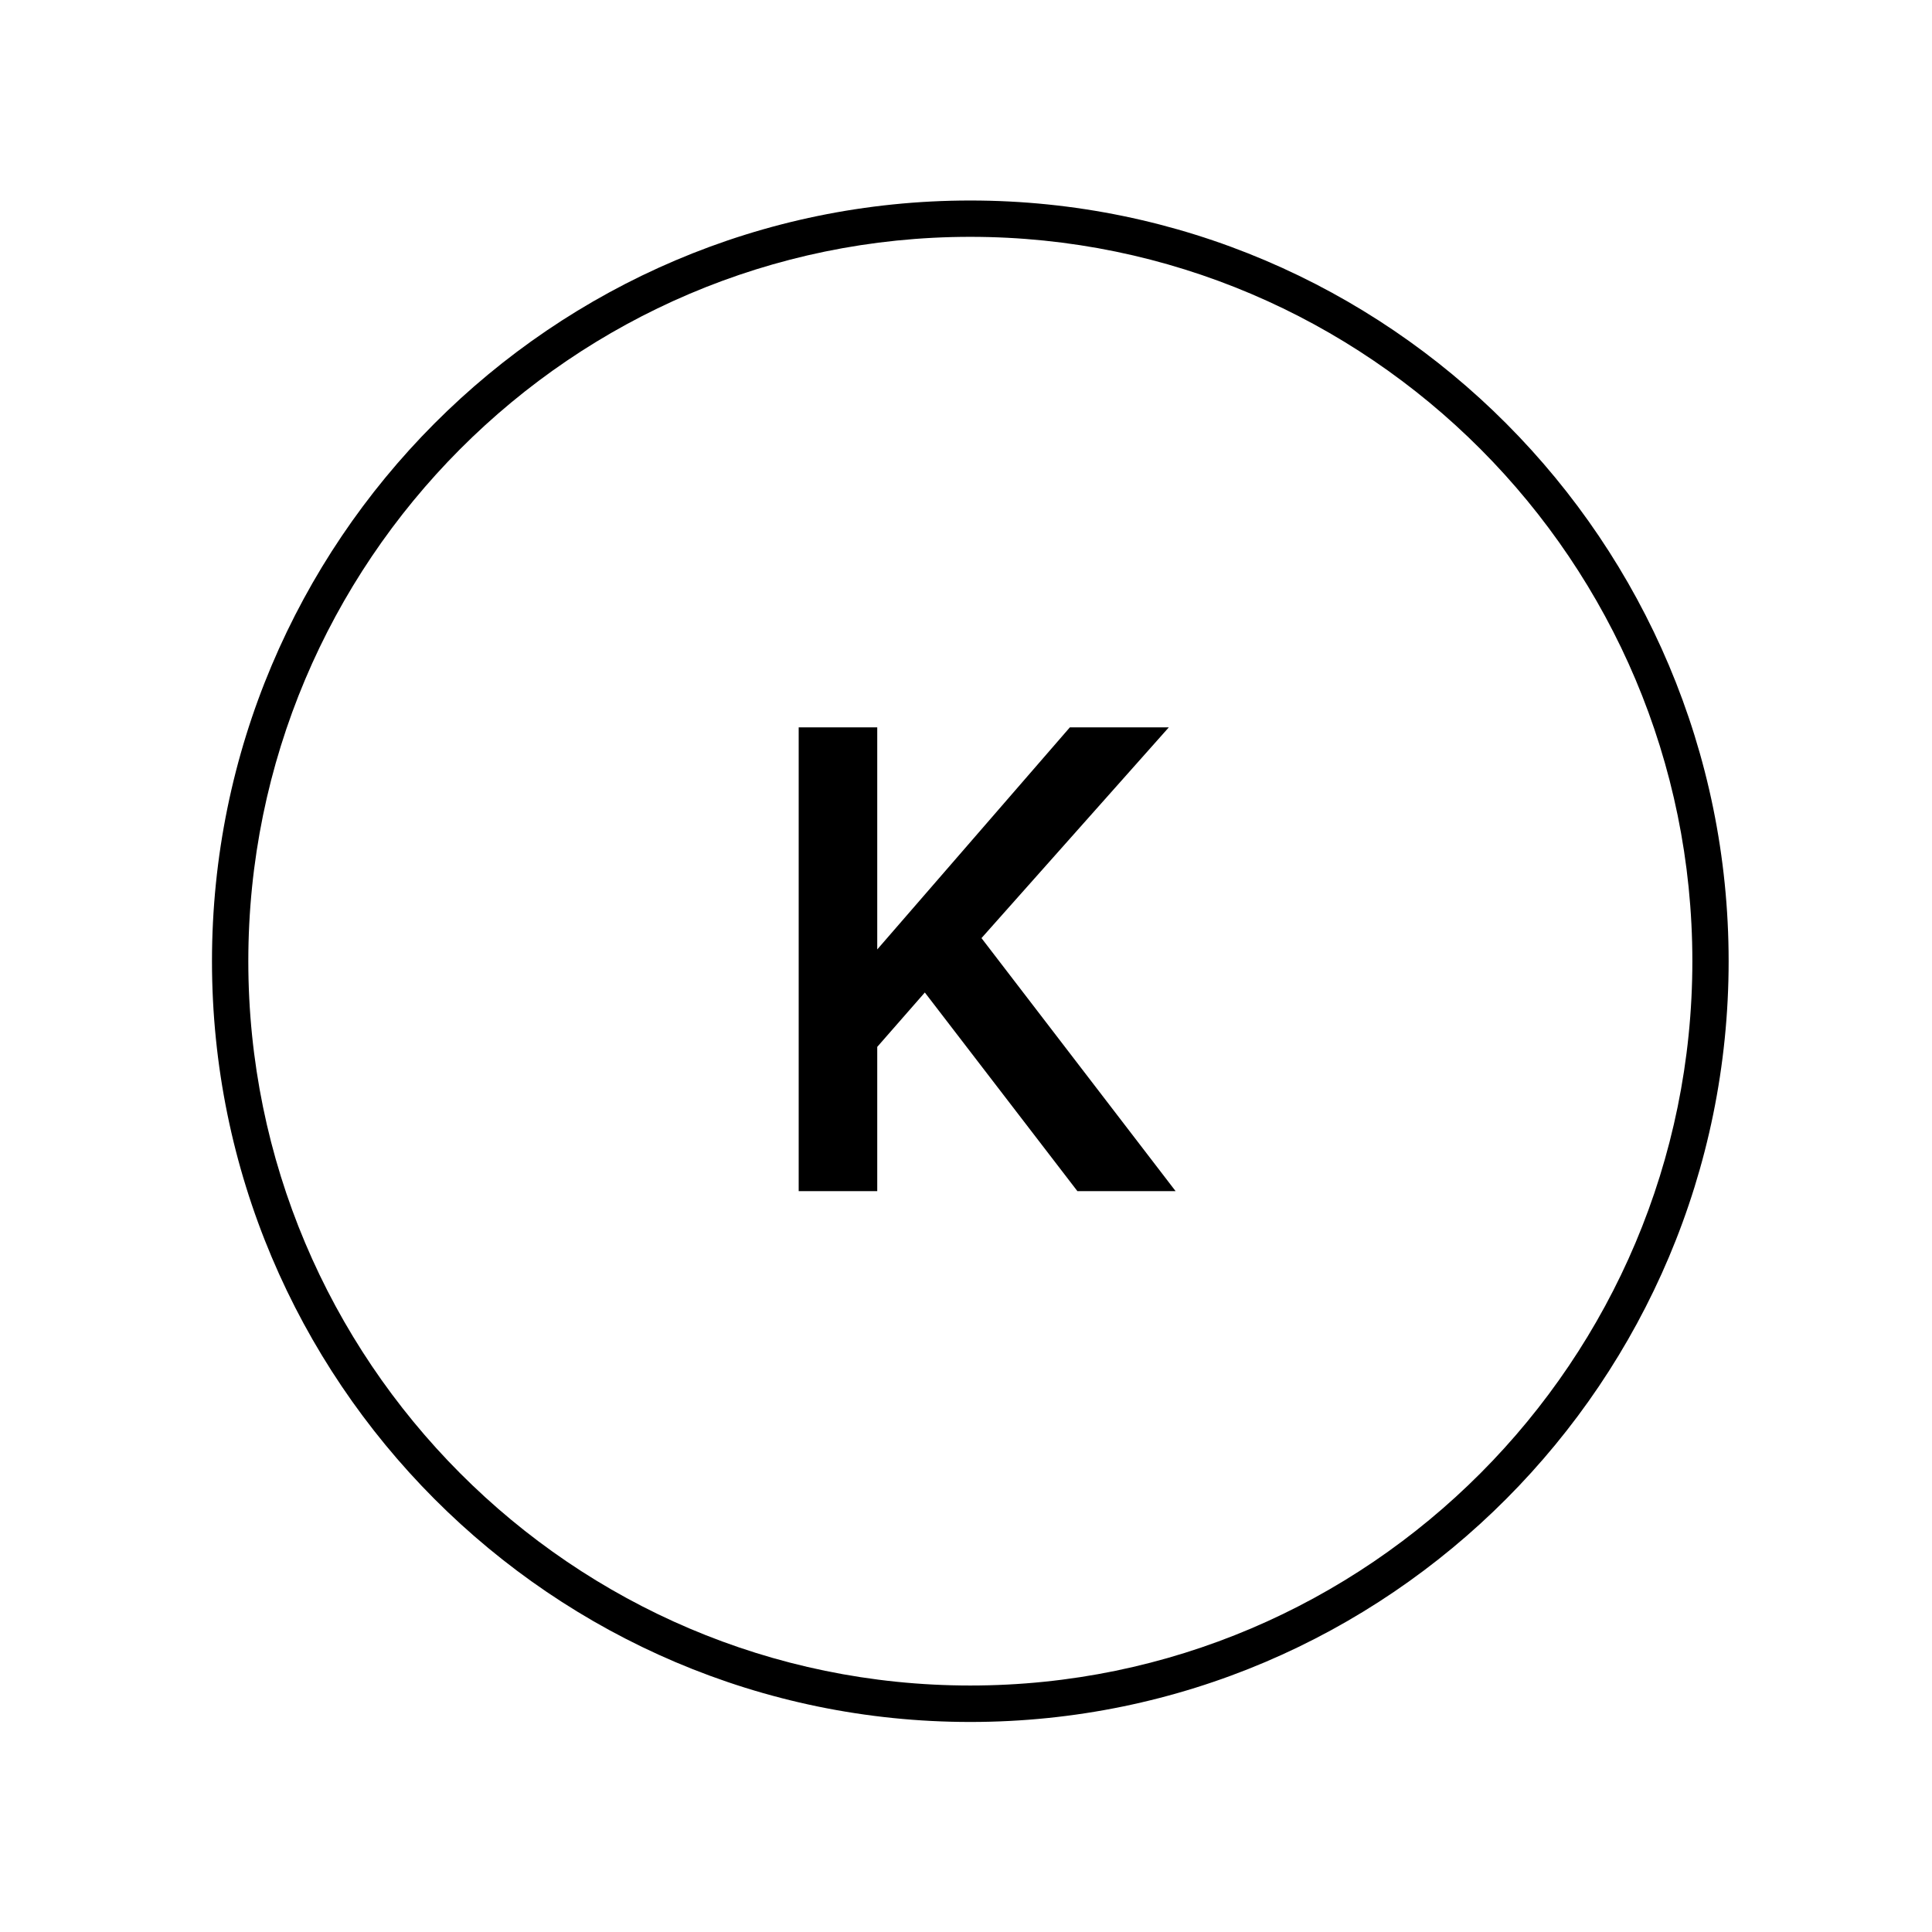
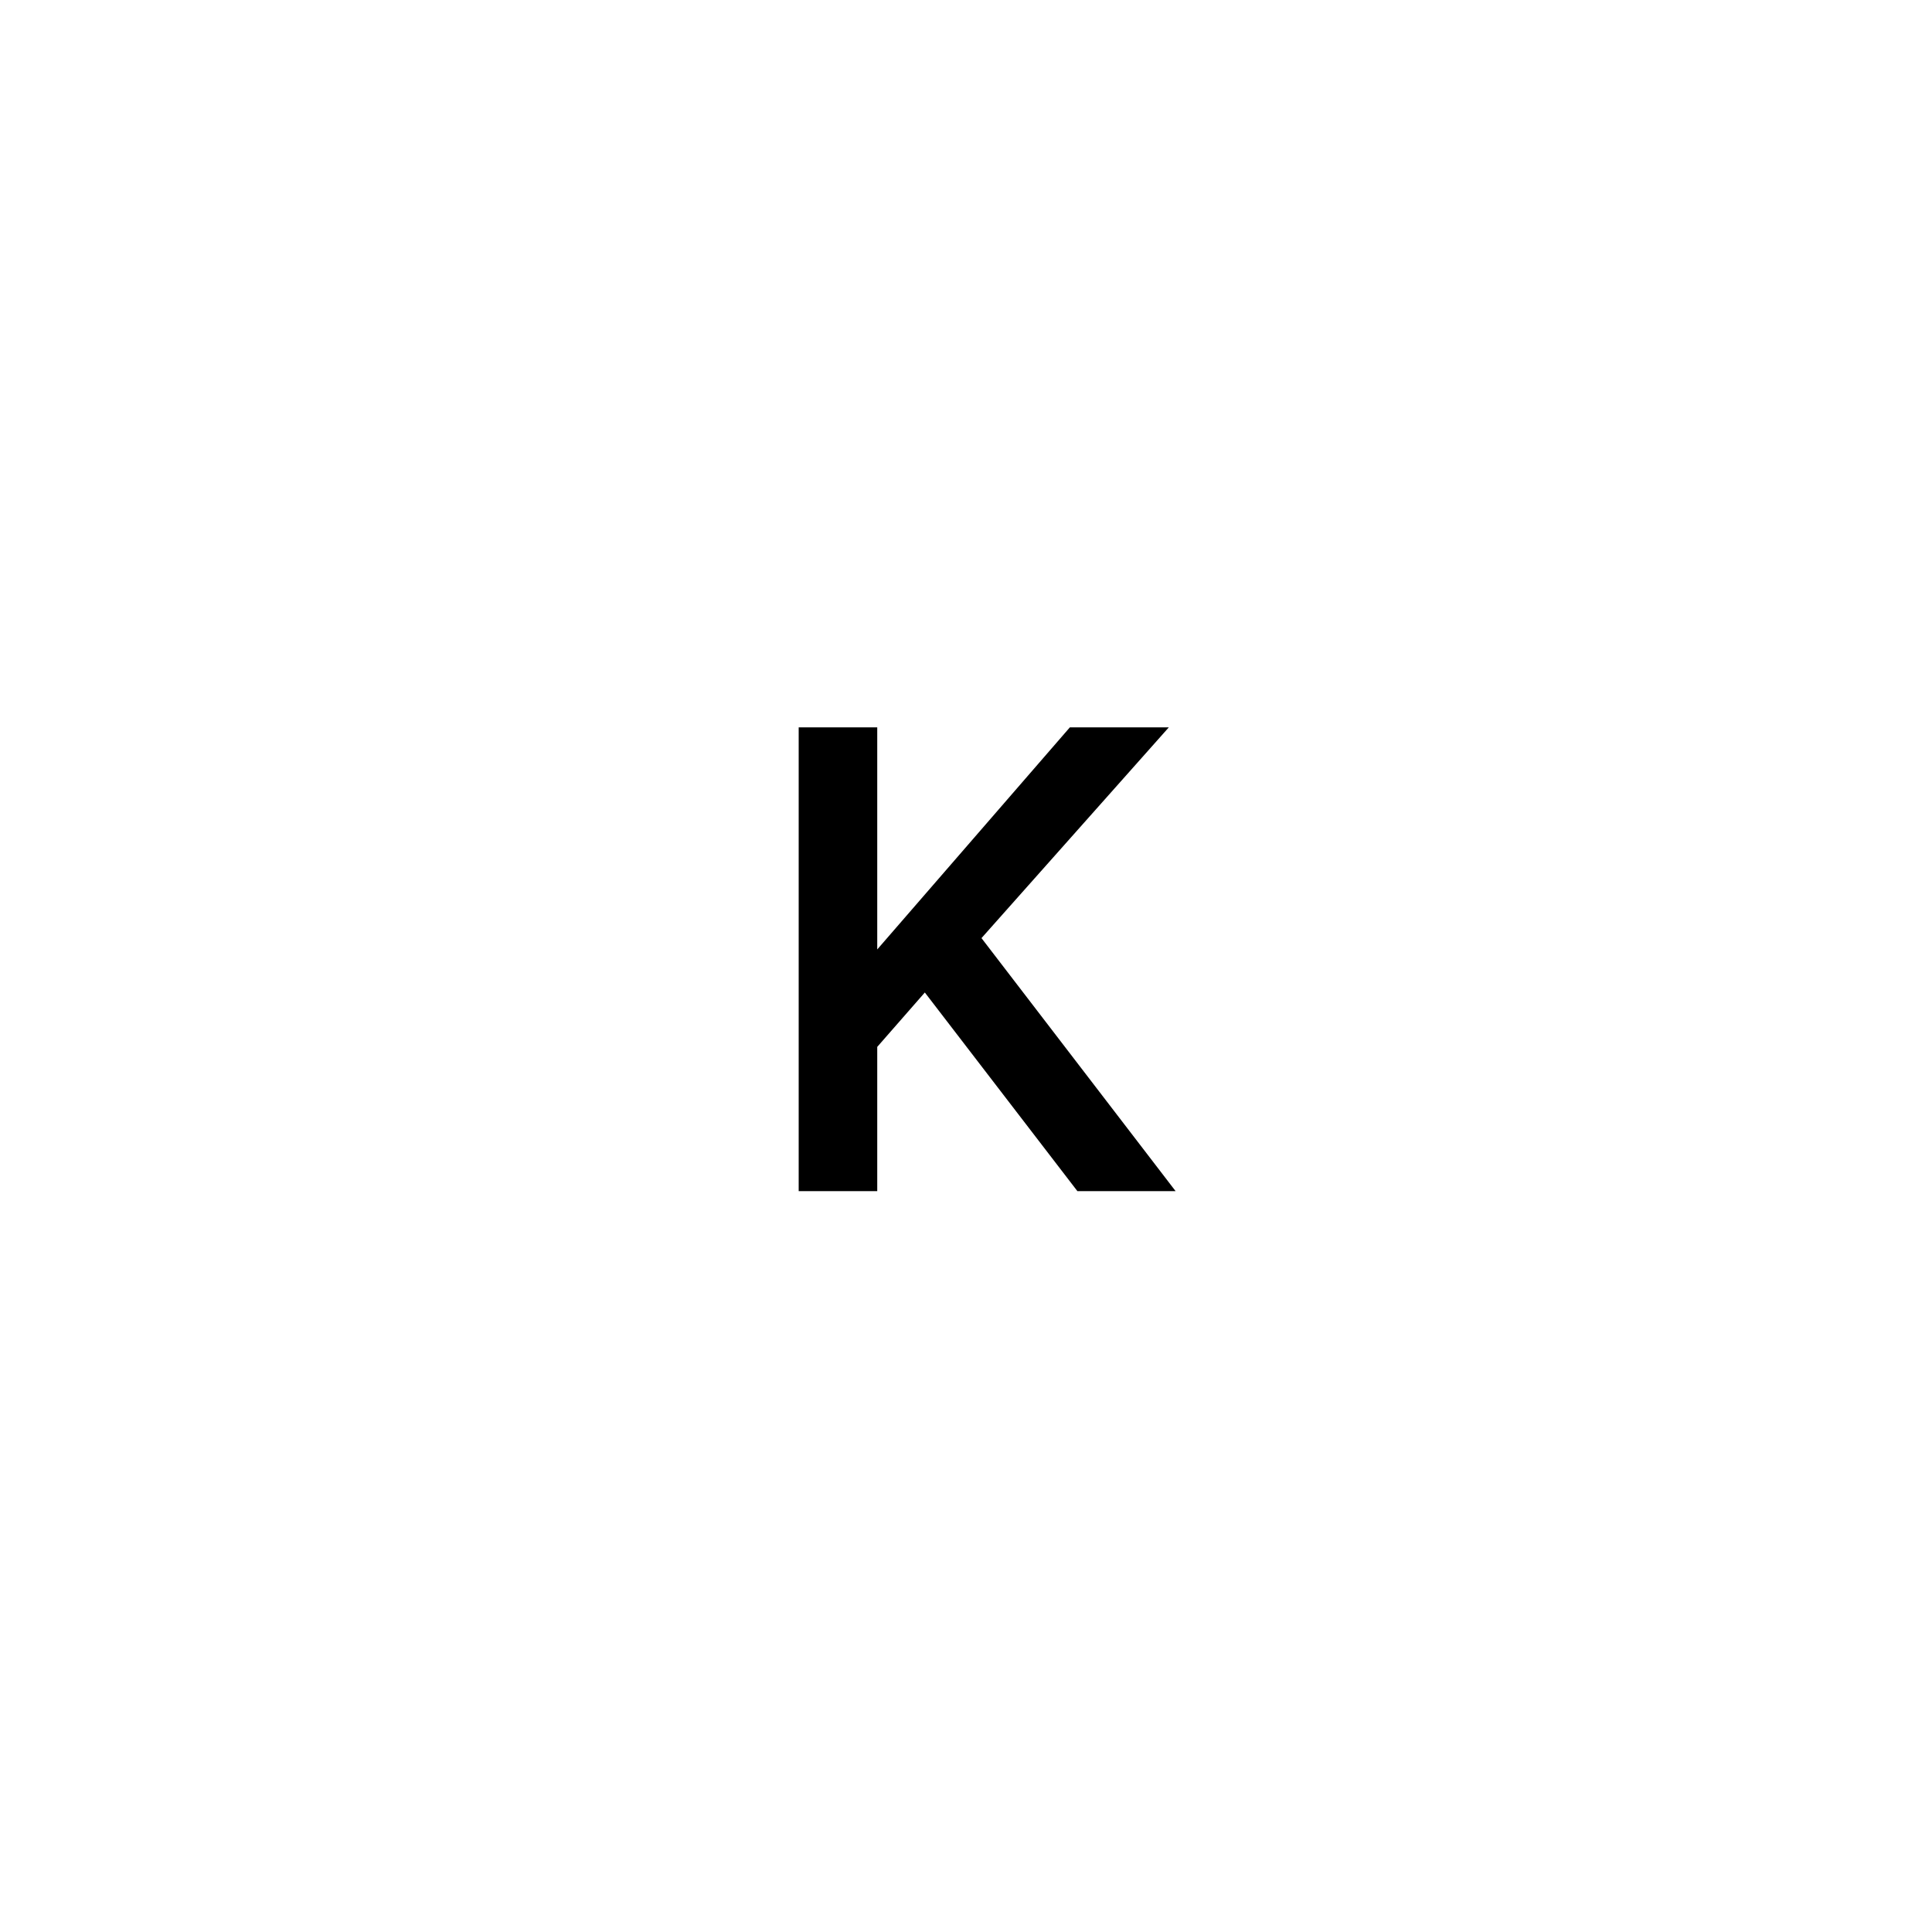
<svg xmlns="http://www.w3.org/2000/svg" width="133px" height="133px" viewBox="0 0 133 133" version="1.1">
  <title>Kosher@2x</title>
  <g id="Kosher" stroke="none" stroke-width="1" fill="none" fill-rule="evenodd">
    <g id="Group-12-Copy-9" transform="translate(14, 12.671)">
      <g id="Group-8-Copy" transform="translate(0, 0.329)">
        <g id="Group-48-Copy-5" transform="translate(0, 1.333)" />
        <g id="np_organic_1072401_000000-copy-6" fill="#000000" fill-rule="nonzero">
-           <path d="M52.796,0.803 C24.013,0.803 0.593,24.297 0.593,53.172 C0.593,82.047 24.013,105.541 52.796,105.541 C81.58,105.541 105,82.047 105,53.172 C105,24.292 81.58,0.803 52.796,0.803 Z M52.796,103.032 C25.389,103.032 3.094,80.663 3.094,53.168 C3.094,25.673 25.387,3.304 52.796,3.304 C80.205,3.304 102.503,25.673 102.503,53.168 C102.497,80.663 80.204,103.032 52.796,103.032 Z" id="Shape" />
-         </g>
+           </g>
      </g>
      <polygon id="K" fill="#000000" fill-rule="nonzero" points="46.39 69.329 46.39 59.397 49.666 55.653 60.17 69.329 66.93 69.329 53.566 51.909 66.462 37.401 59.65 37.401 46.39 52.689 46.39 37.401 40.982 37.401 40.982 69.329" />
    </g>
  </g>
</svg>